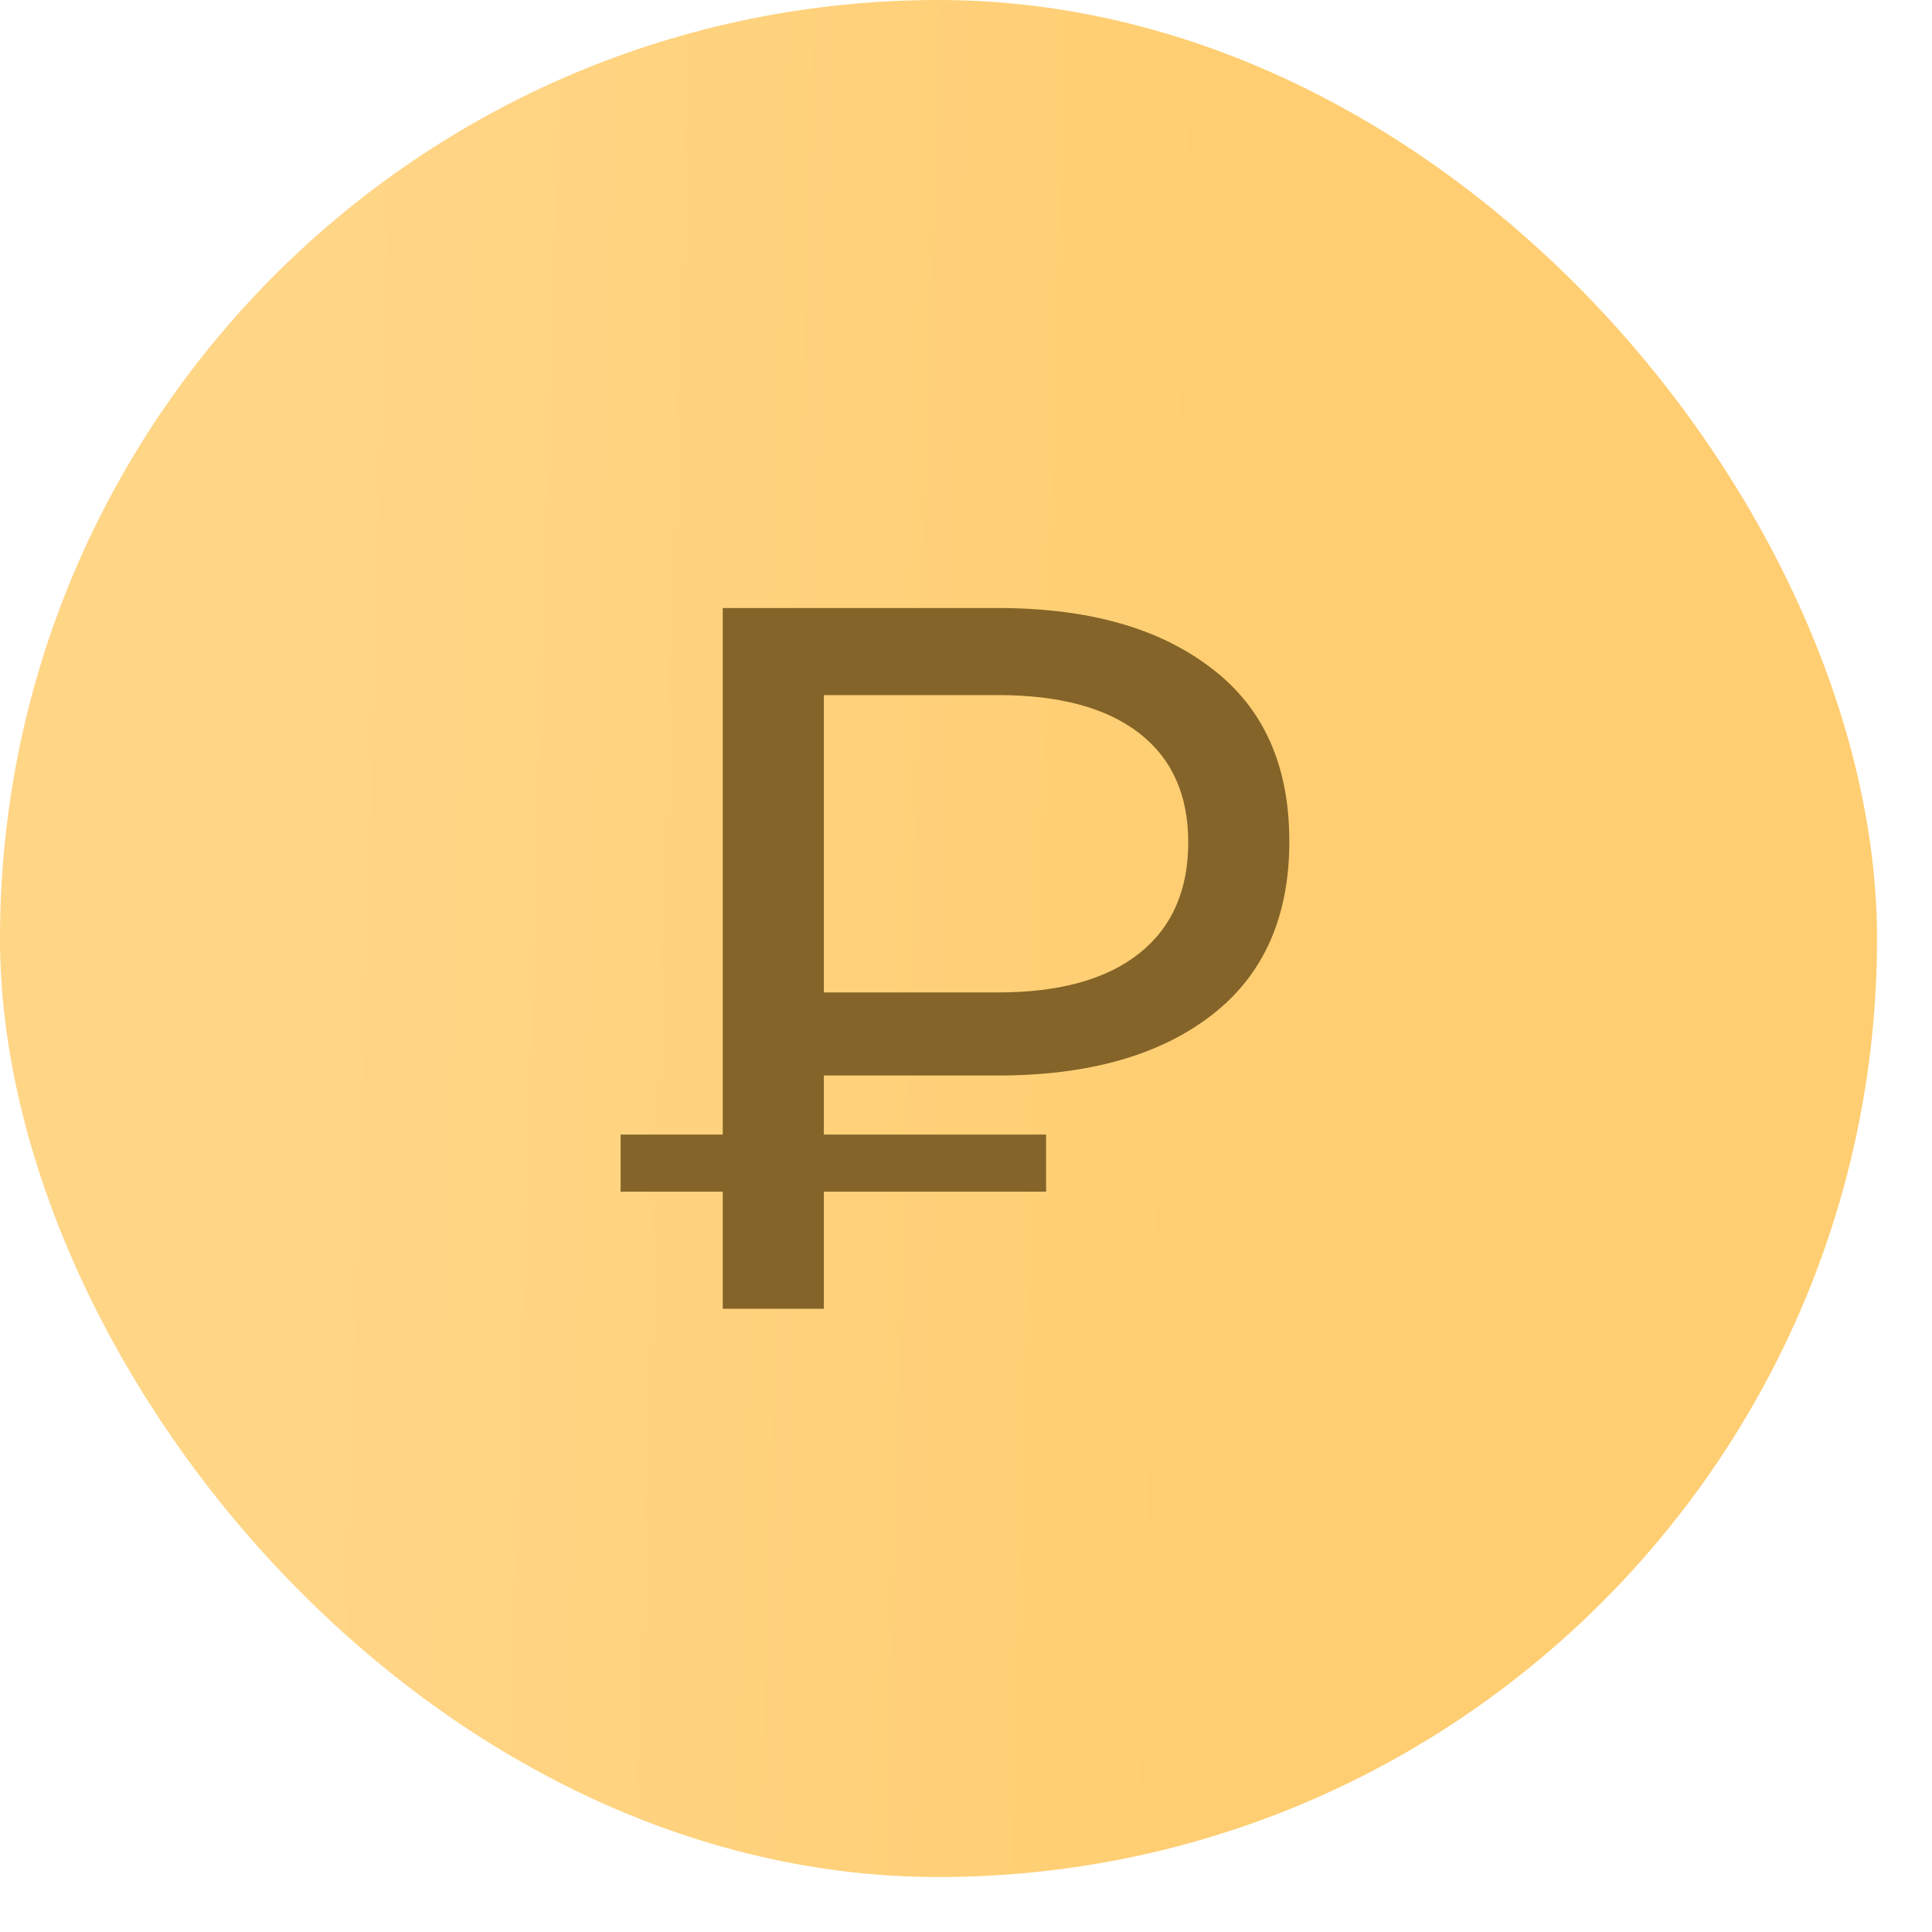
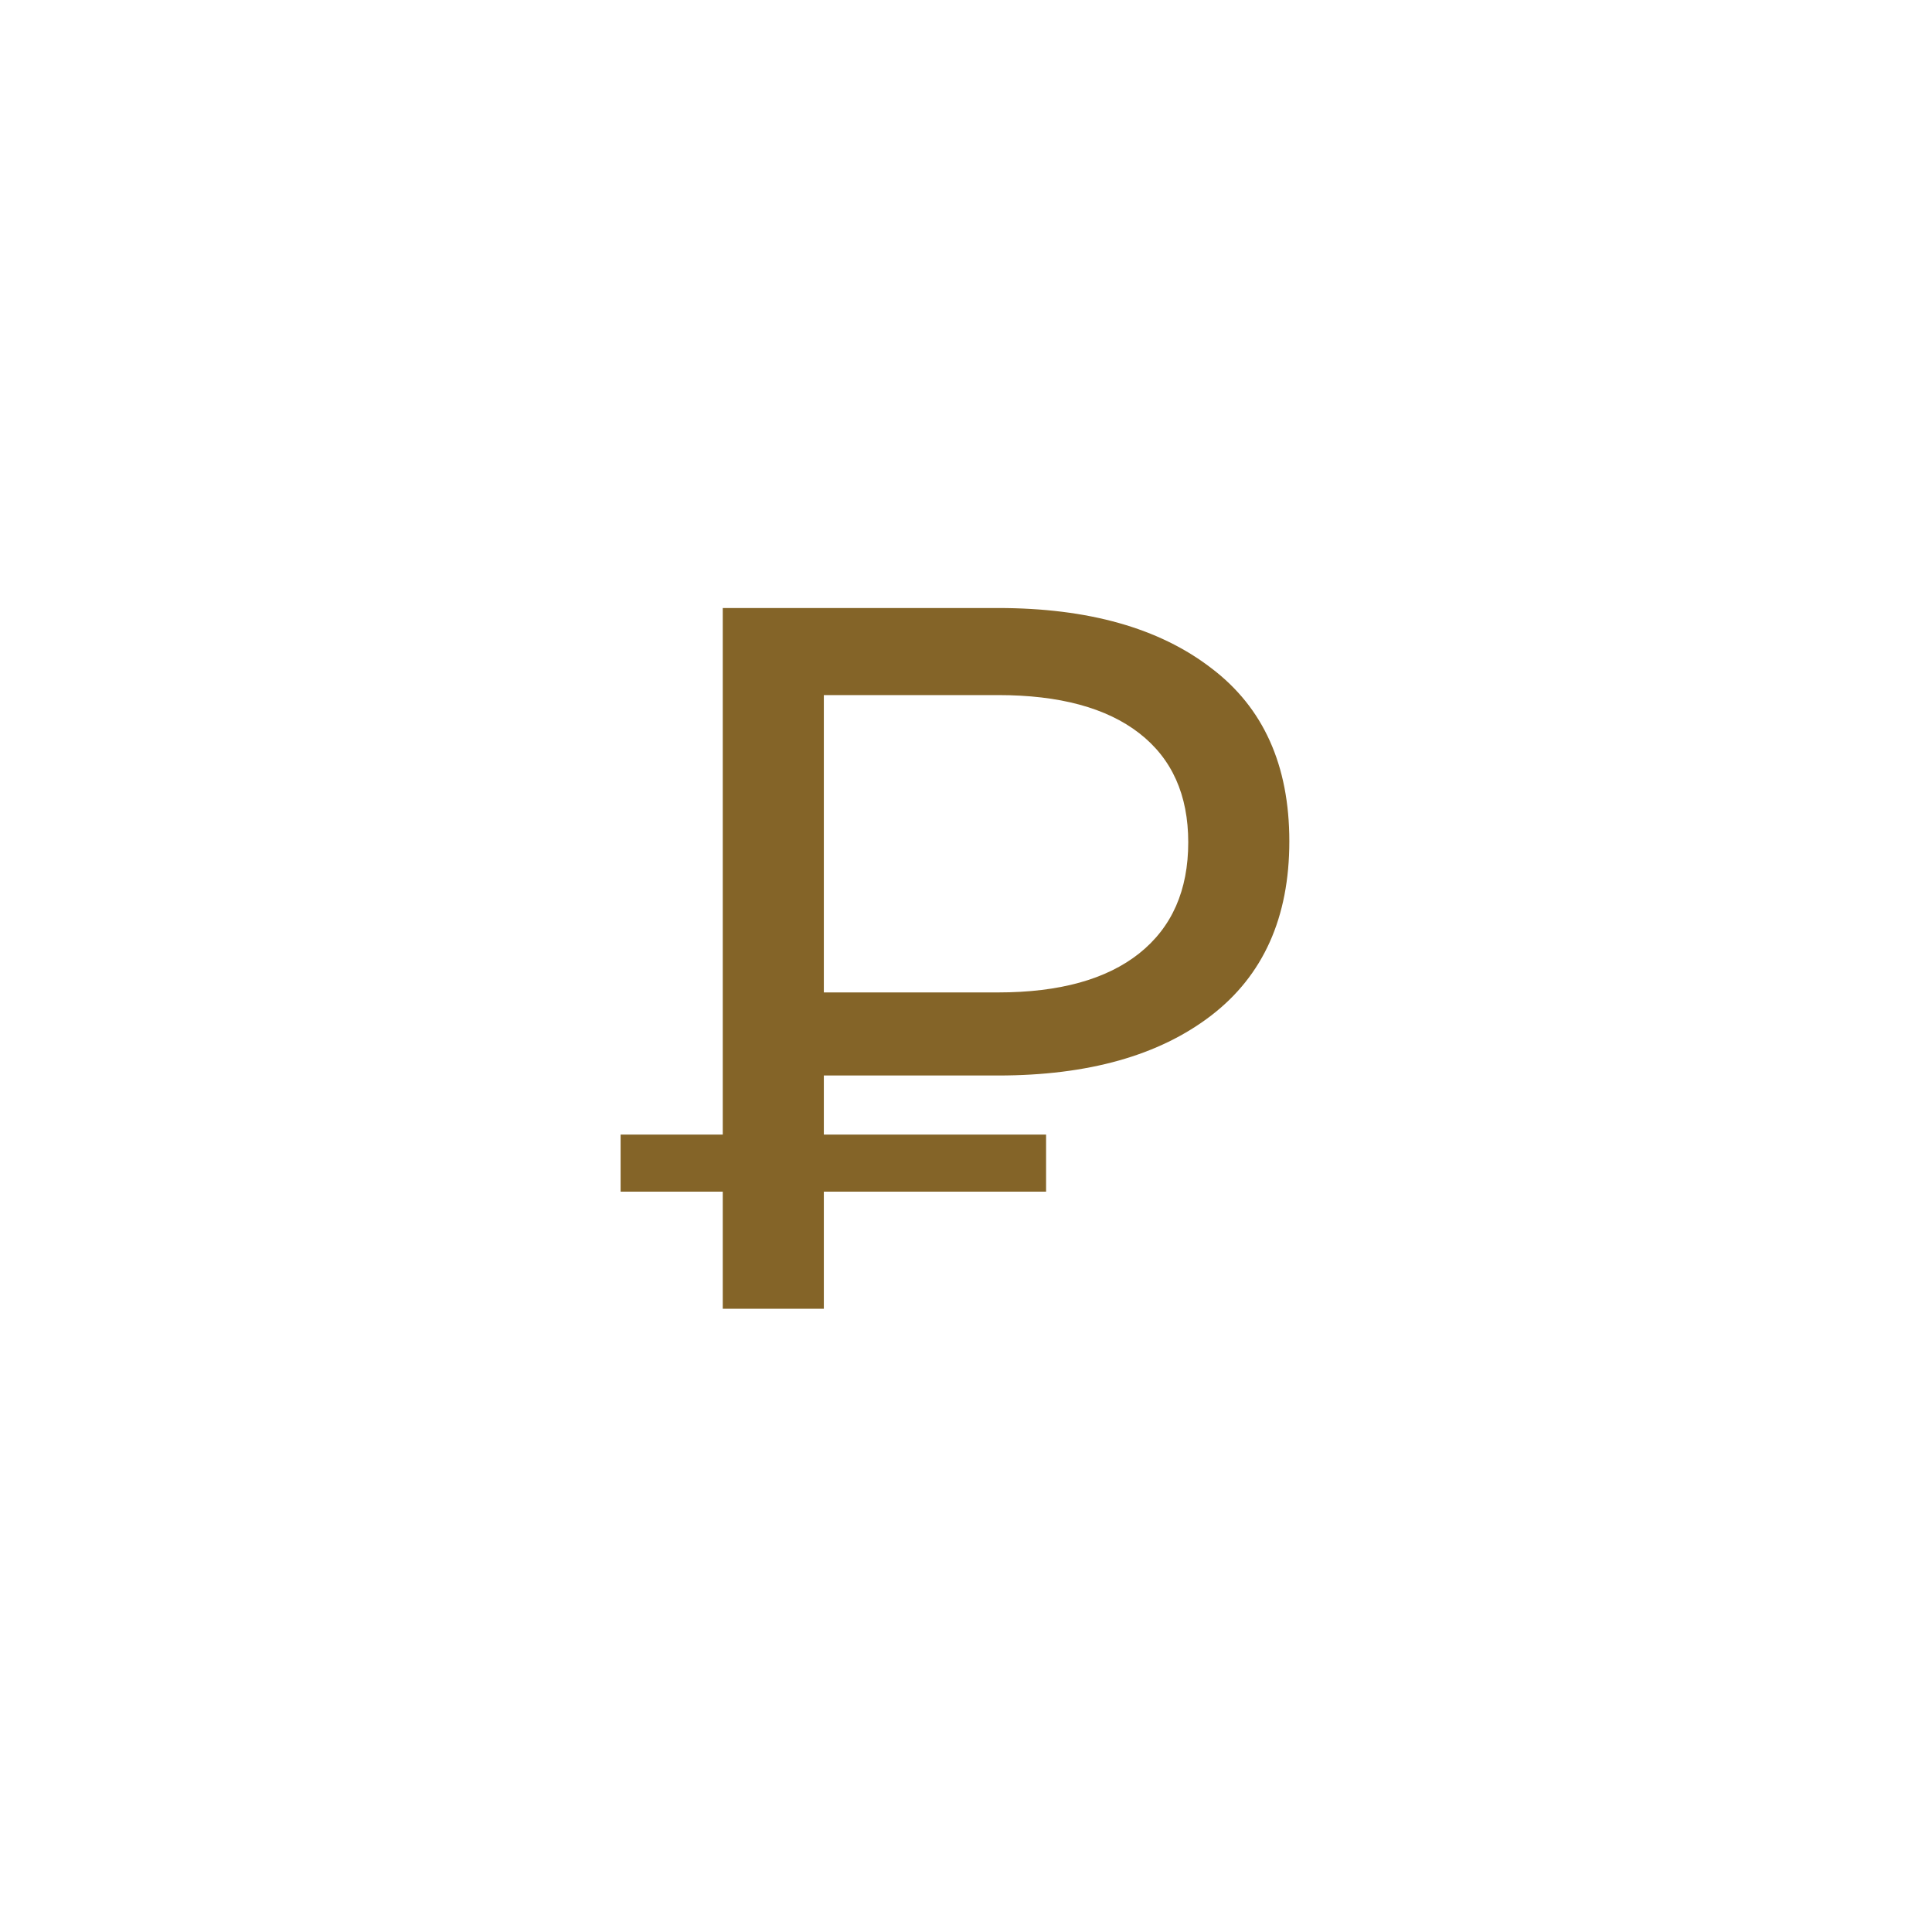
<svg xmlns="http://www.w3.org/2000/svg" width="31" height="31" viewBox="0 0 31 31" fill="none">
-   <rect width="30.118" height="30.118" rx="15.059" fill="url(#paint0_linear_1997_4312)" />
  <path d="M11.597 21V9.756H16.014C17.46 9.756 18.6 10.077 19.435 10.72C20.271 11.352 20.688 12.278 20.688 13.499C20.688 14.72 20.271 15.651 19.435 16.294C18.6 16.936 17.46 17.257 16.014 17.257H12.496L13.219 16.502V21H11.597ZM13.219 16.663L12.496 15.924H16.014C16.999 15.924 17.754 15.715 18.279 15.298C18.804 14.88 19.066 14.286 19.066 13.515C19.066 12.755 18.804 12.171 18.279 11.764C17.754 11.357 16.999 11.153 16.014 11.153H12.496L13.219 10.35V16.663ZM9.958 19.121V18.205H16.785V19.121H9.958Z" fill="#846428" />
  <defs>
    <linearGradient id="paint0_linear_1997_4312" x1="20.065" y1="2.443" x2="5.81" y2="2.025" gradientUnits="userSpaceOnUse">
      <stop stop-color="#FFCE72" />
      <stop offset="0.992" stop-color="#FFD586" />
    </linearGradient>
  </defs>
</svg>